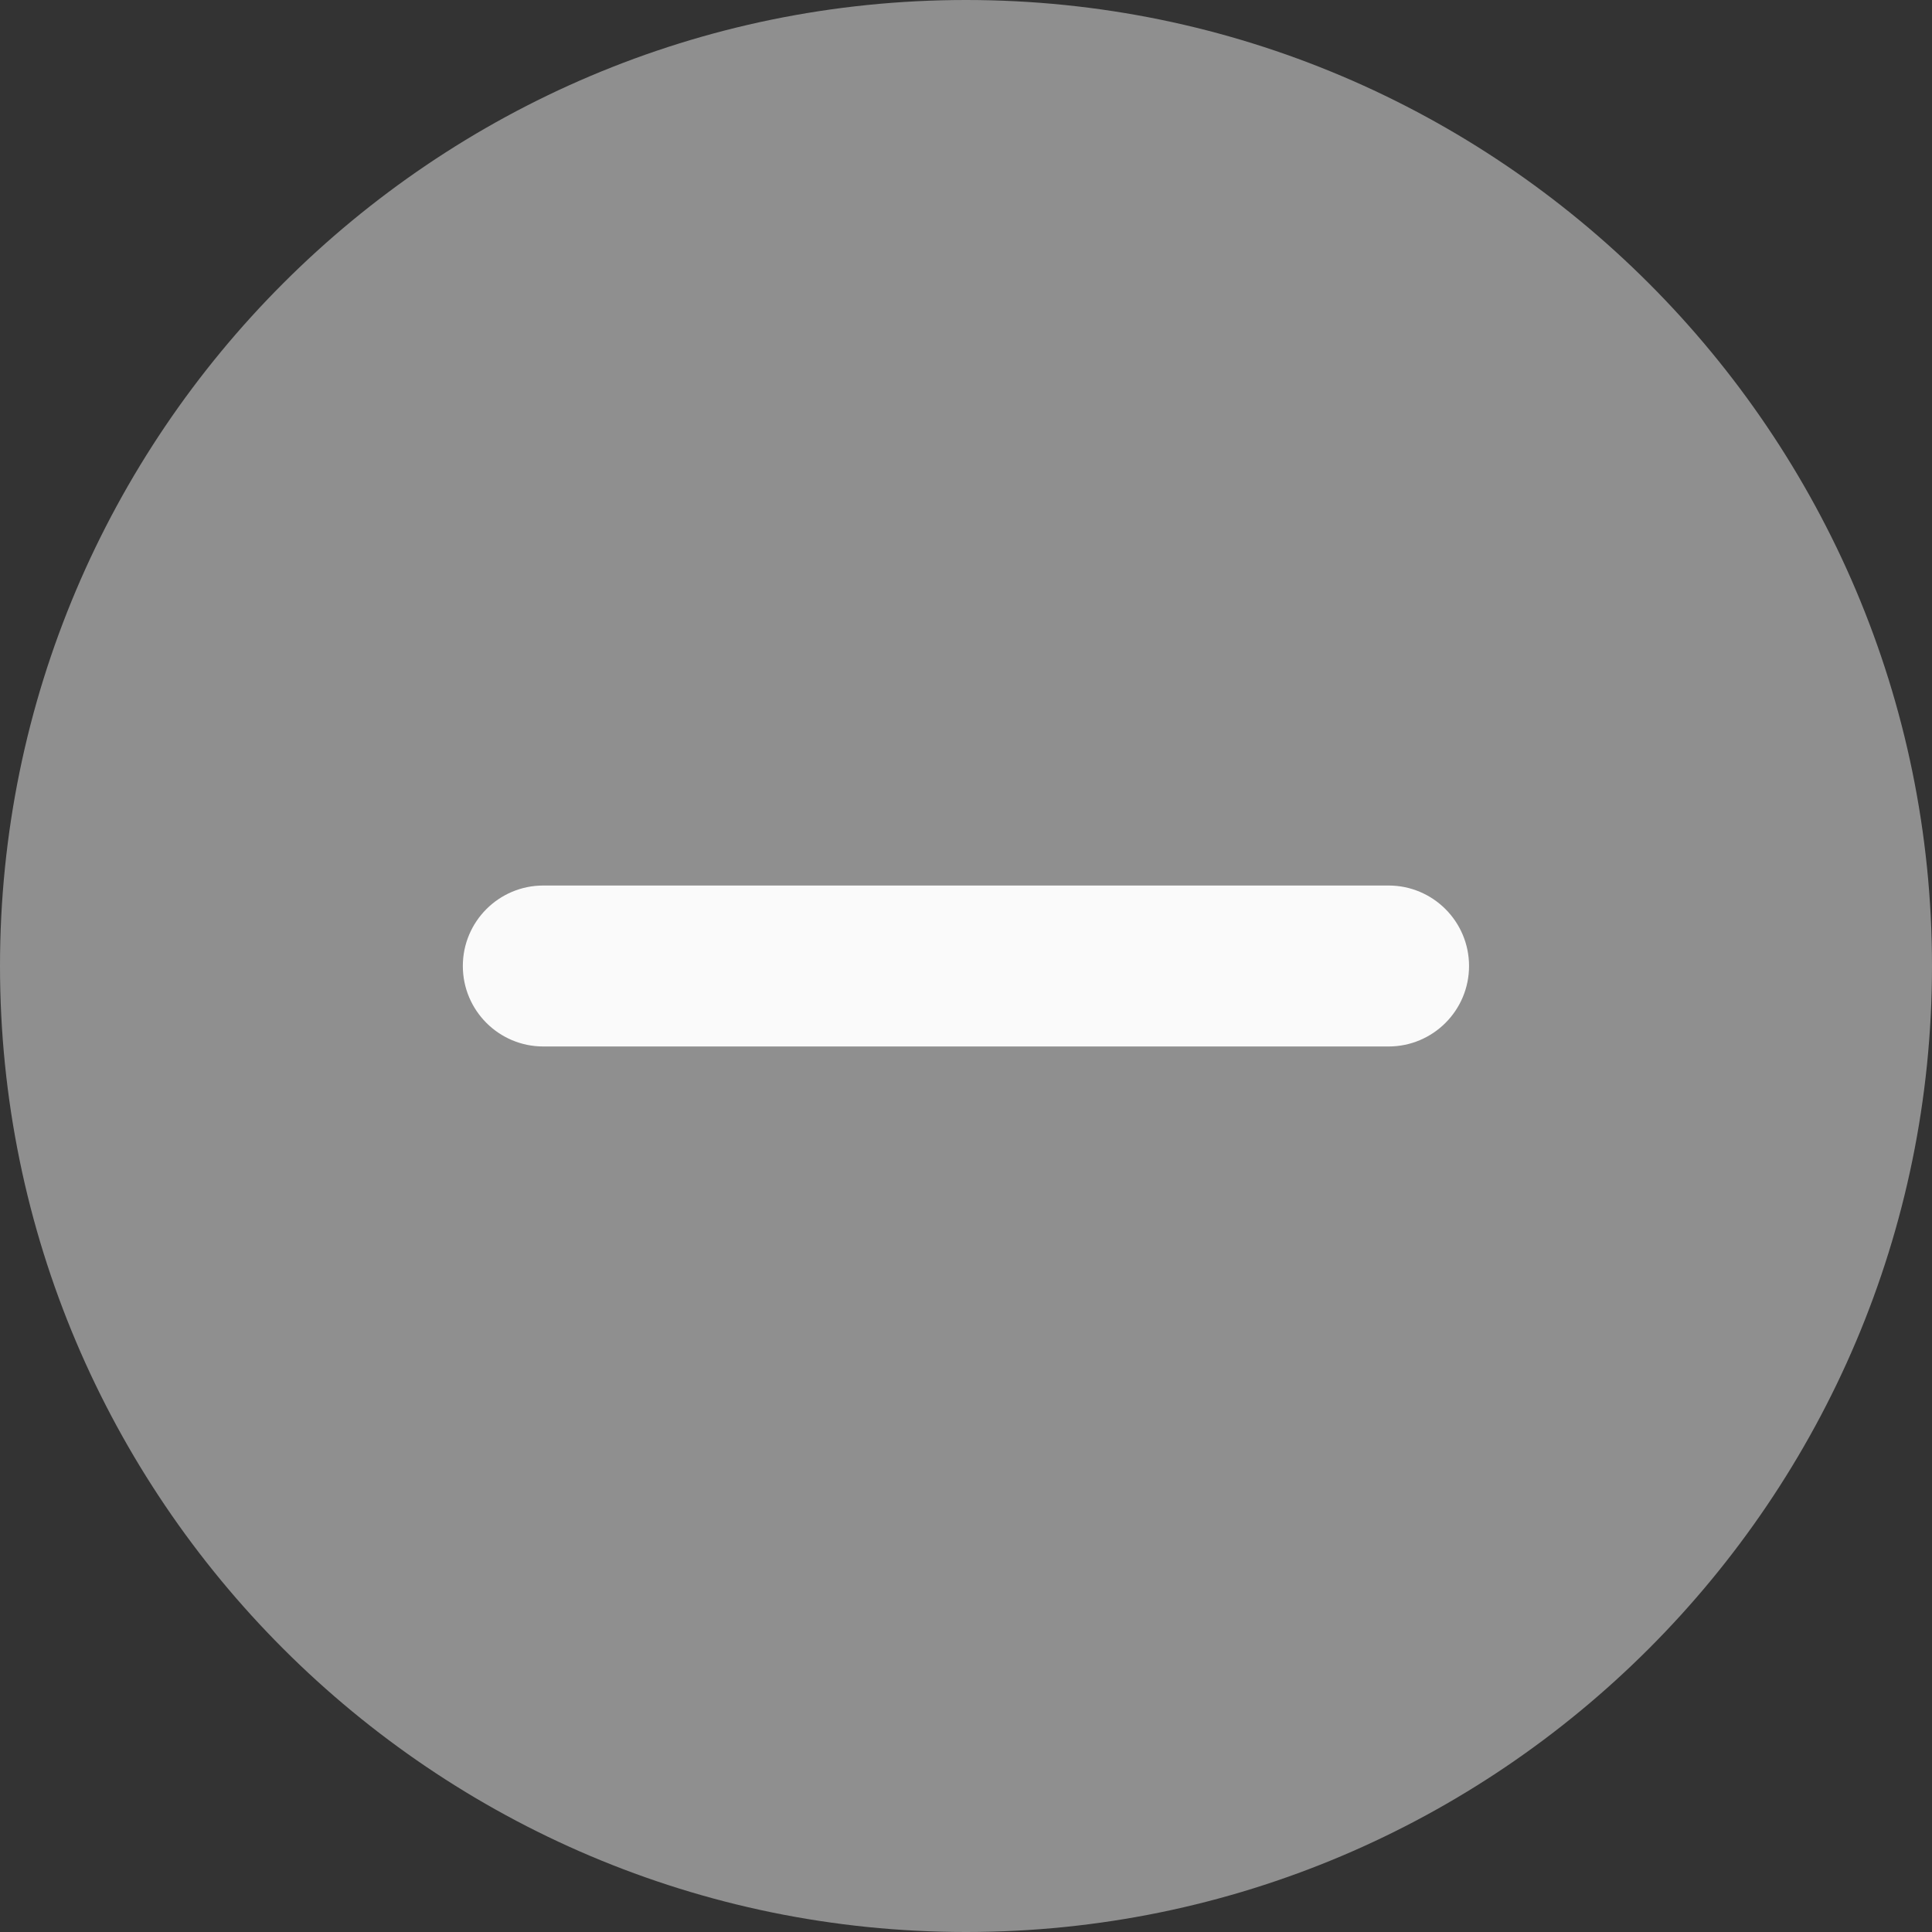
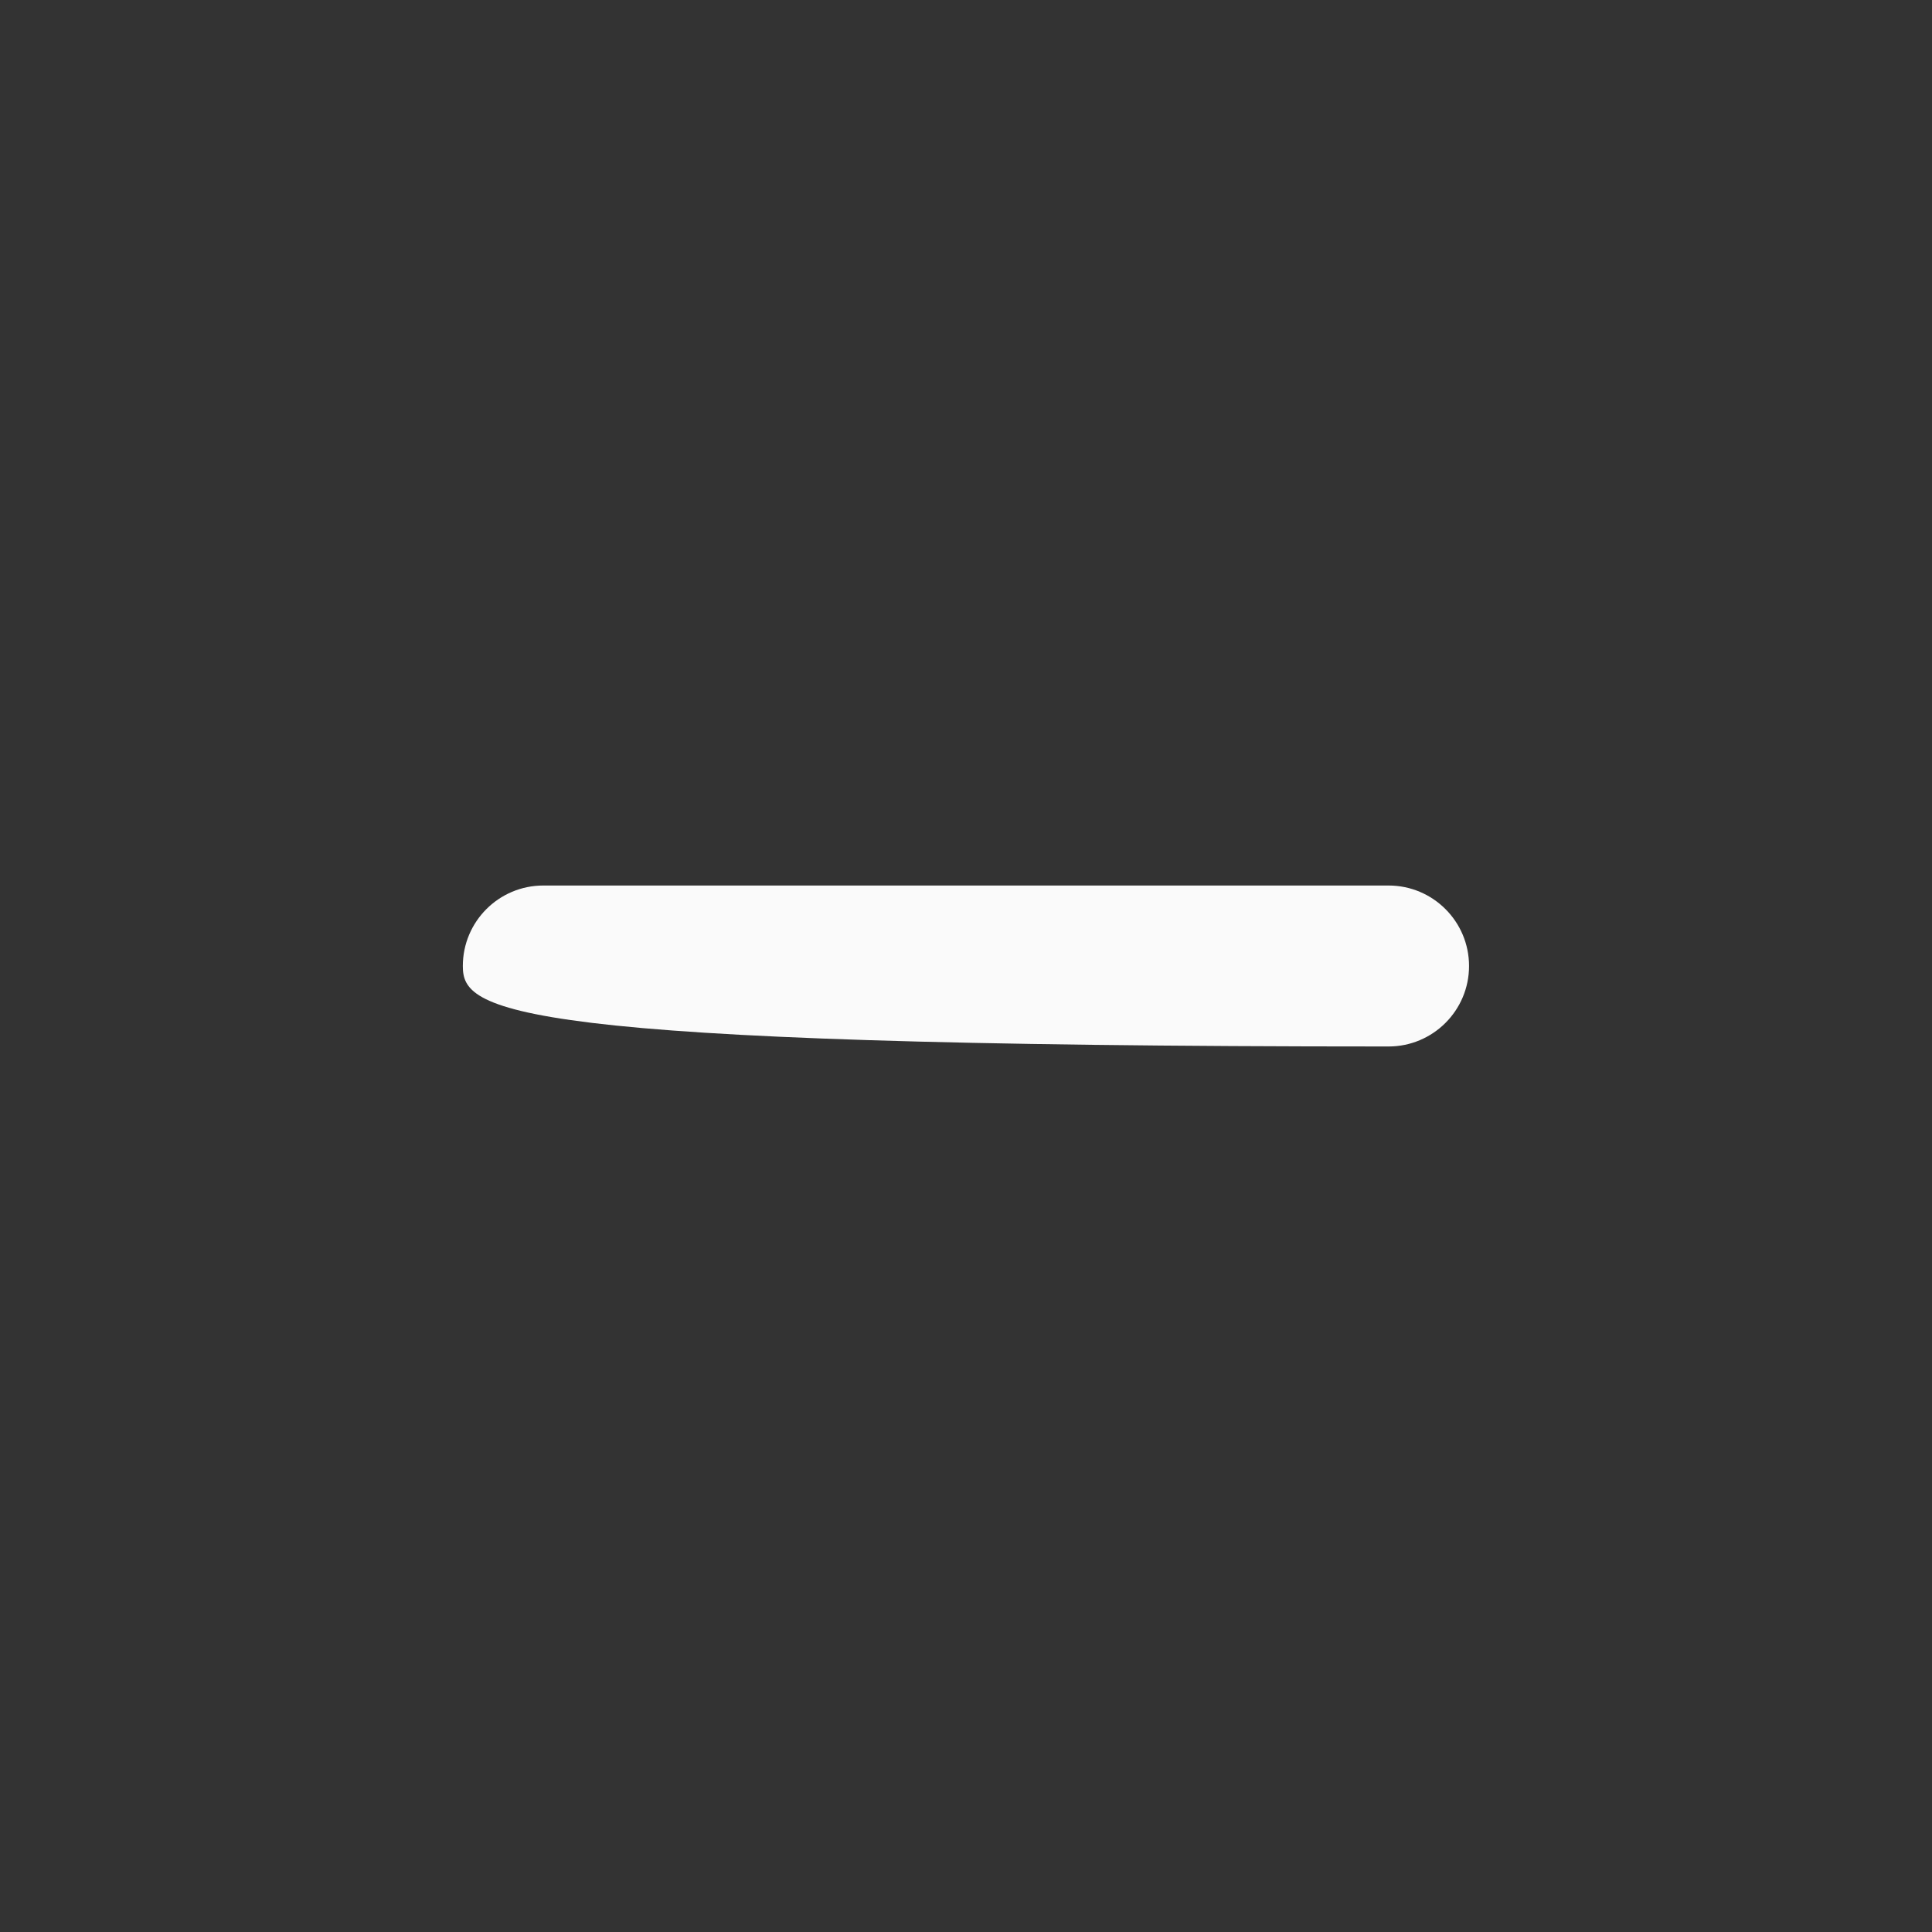
<svg xmlns="http://www.w3.org/2000/svg" width="32" height="32" viewBox="0 0 32 32" fill="none">
  <rect x="0" y="0" width="32" height="32" fill="#333333" stroke="none" />
-   <path d="M16 0C7.177 0 0 7.177 0 16C0 24.823 7.177 32 16 32C24.823 32 32 24.823 32 16C32 7.177 24.823 0 16 0Z" fill="#8F8F8F" />
-   <path d="M22.999 17.333H8.999C8.263 17.333 7.666 16.736 7.666 16C7.666 15.264 8.263 14.667 8.999 14.667H22.999C23.735 14.667 24.332 15.264 24.332 16C24.332 16.736 23.735 17.333 22.999 17.333Z" fill="#FAFAFA" />
+   <path d="M22.999 17.333C8.263 17.333 7.666 16.736 7.666 16C7.666 15.264 8.263 14.667 8.999 14.667H22.999C23.735 14.667 24.332 15.264 24.332 16C24.332 16.736 23.735 17.333 22.999 17.333Z" fill="#FAFAFA" />
</svg>